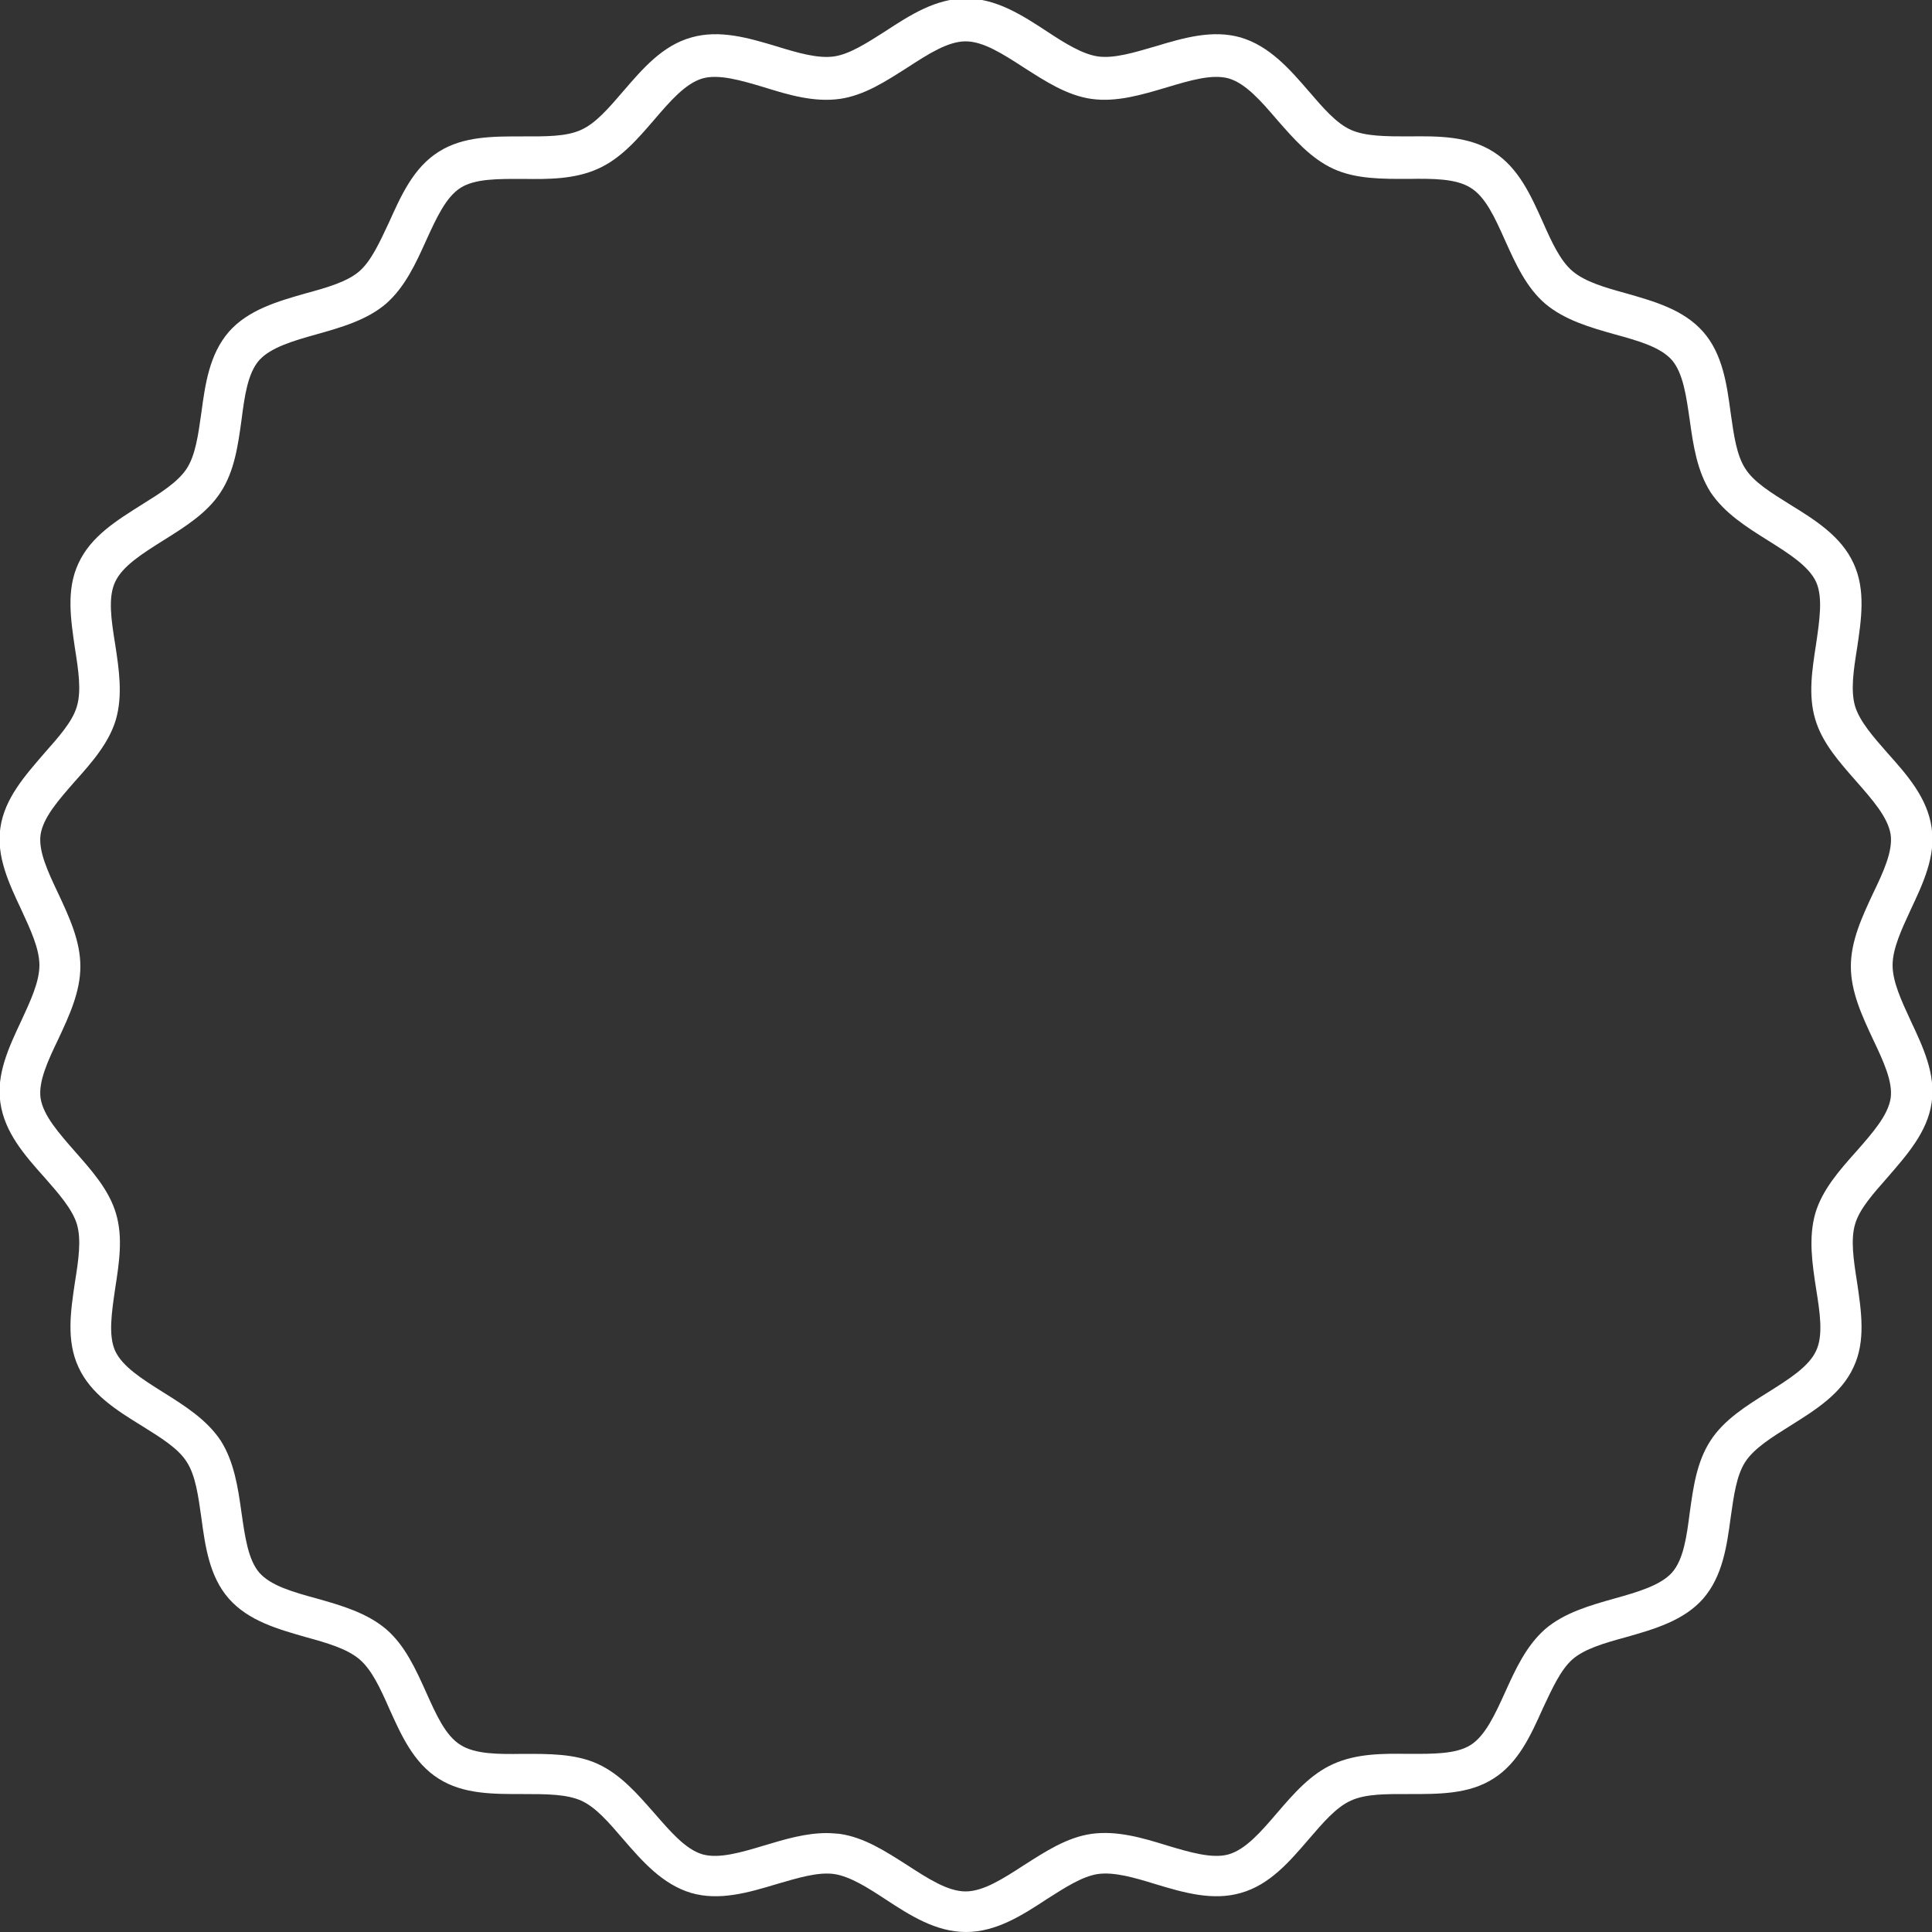
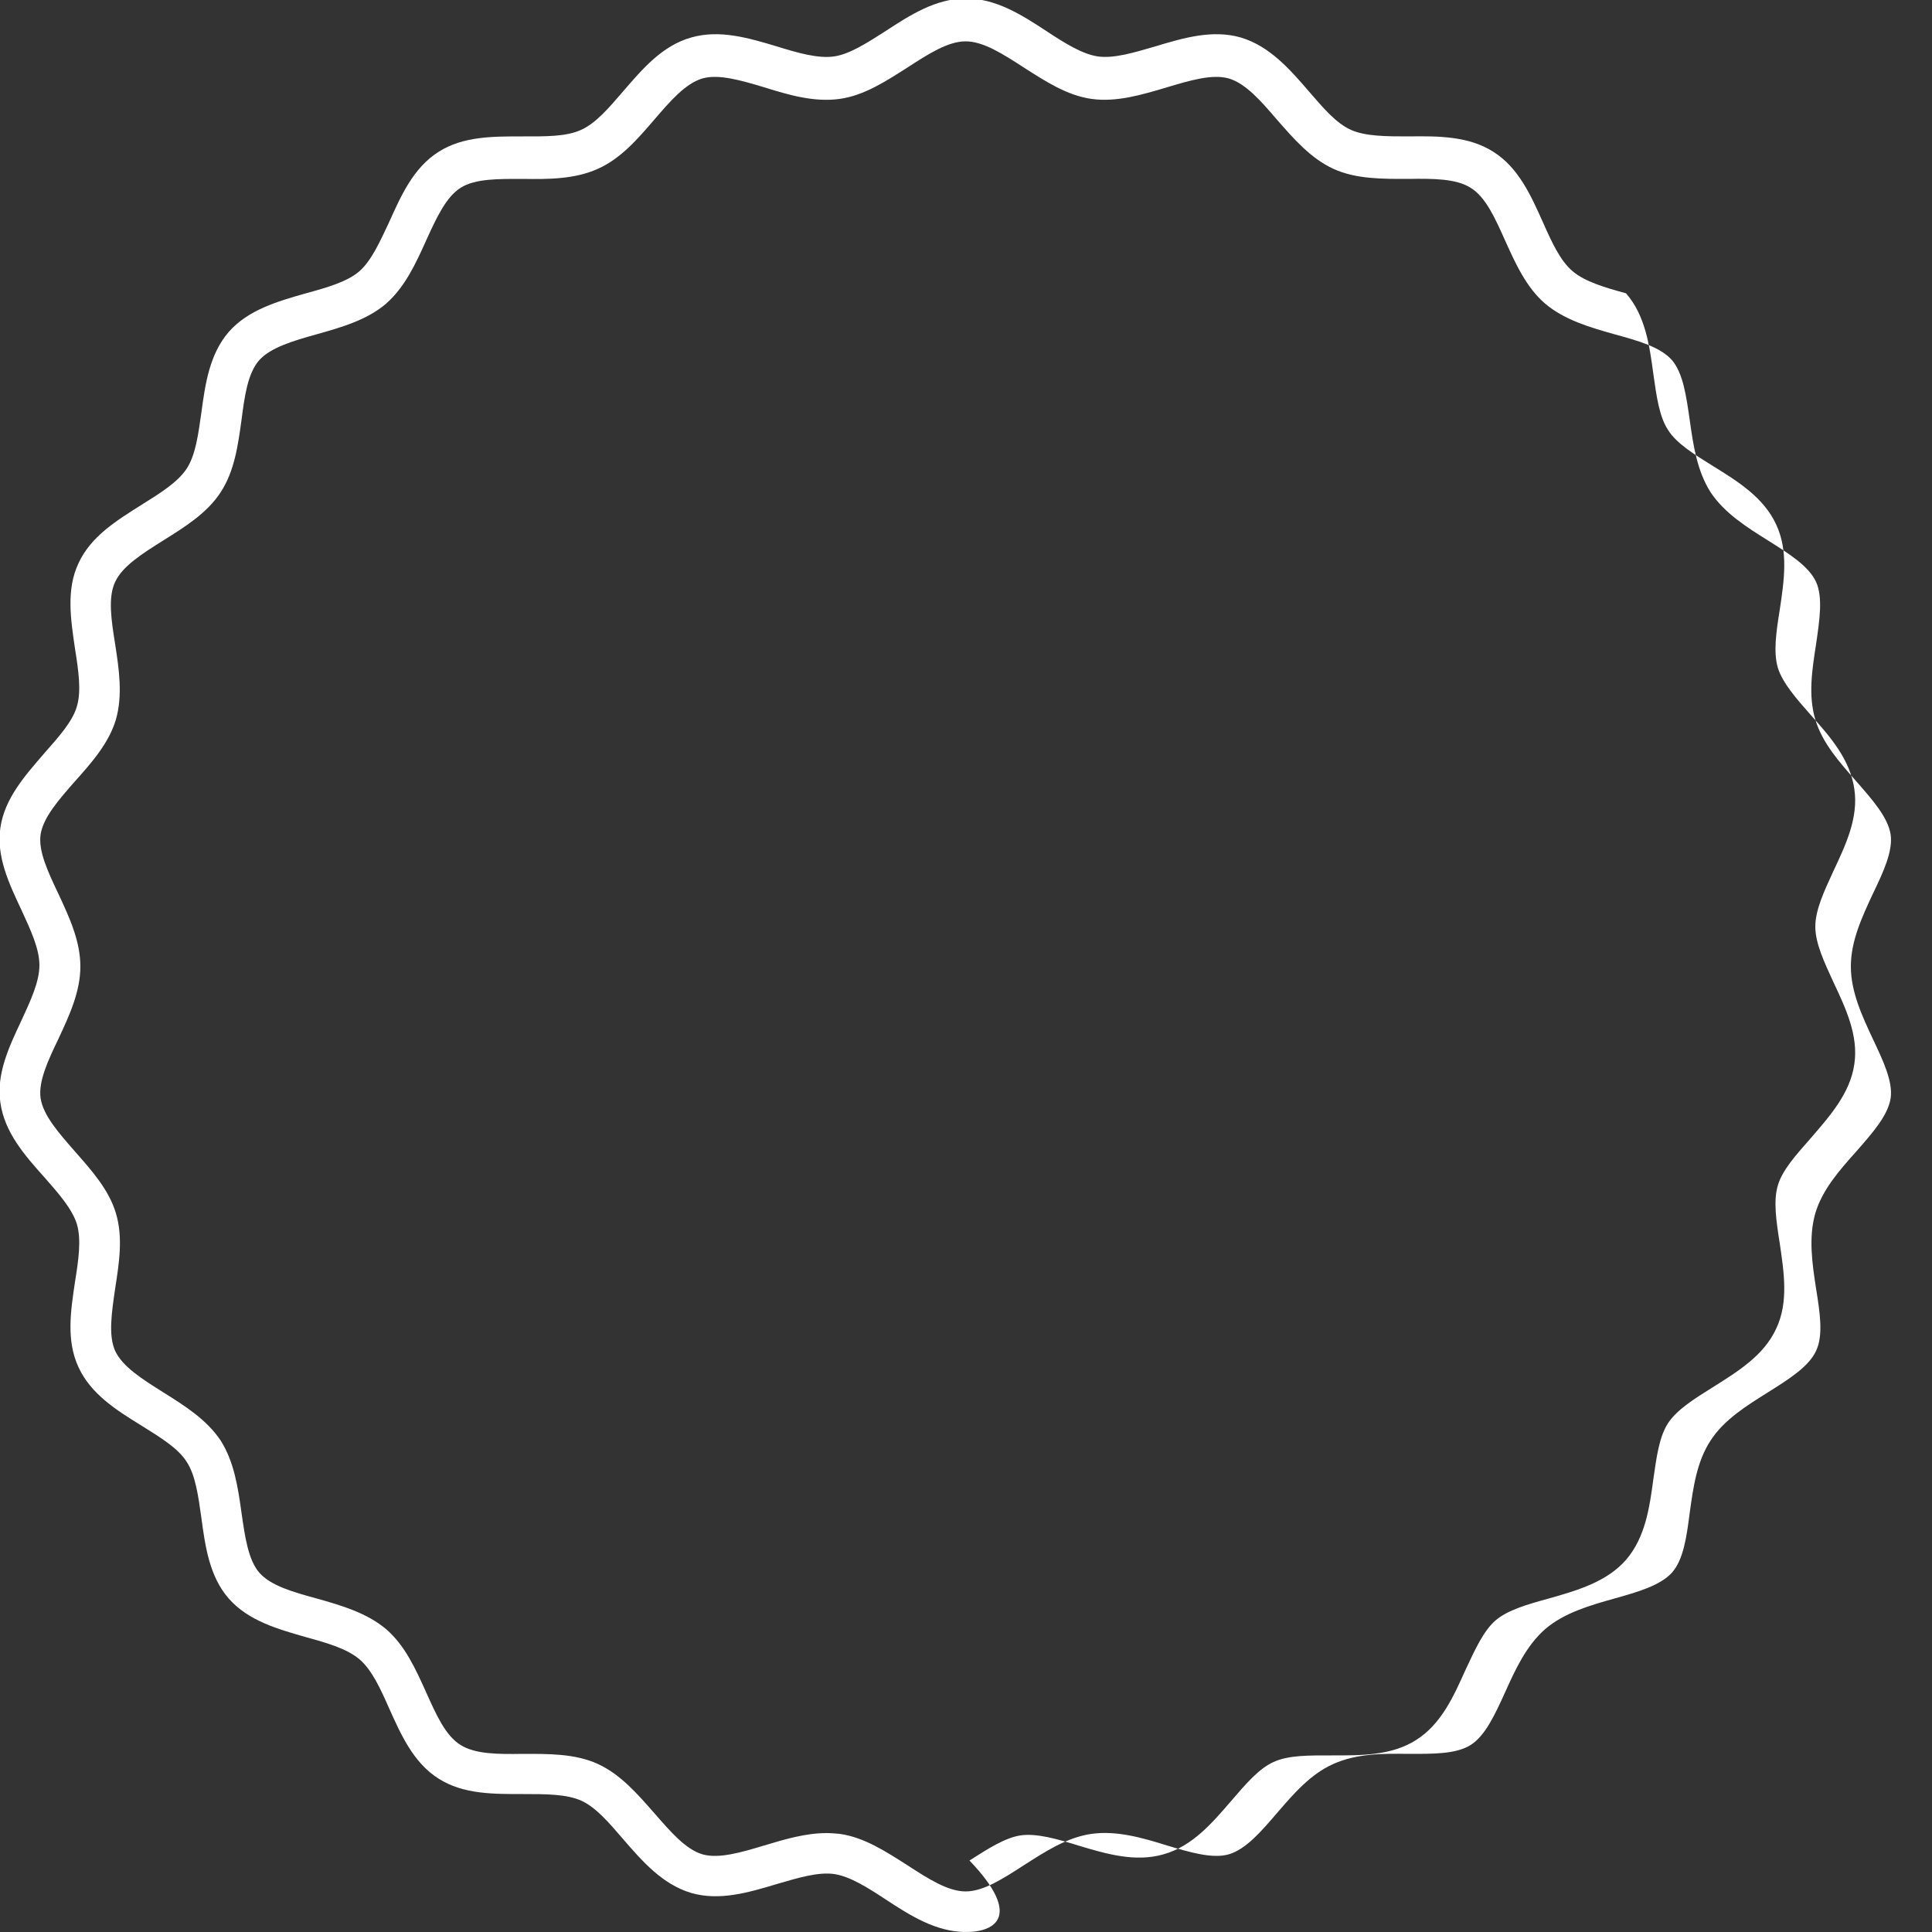
<svg xmlns="http://www.w3.org/2000/svg" version="1.1" id="Layer_1" x="0px" y="0px" viewBox="-0.8 -0.9 500 500" enable-background="new -0.8 -0.9 500 500" xml:space="preserve">
  <rect x="-0.8" y="-0.9" width="500" height="500" fill="#333333" stroke="none" />
  <g>
    <g id="change1_1">
-       <path fill="#FFFFFF" d="M249.2,499.1c-7.8,0-14.5-4.3-20.9-8.5c-4.7-3.1-9.2-5.9-13.2-6.5c-4.2-0.6-9.4,1-14.9,2.6   c-7.3,2.2-14.8,4.4-22.1,2.3c-7.4-2.2-12.6-8.1-17.6-13.9c-3.7-4.3-7.1-8.3-10.9-10c-3.8-1.7-9.2-1.7-15-1.7   c-7.6,0-15.5,0.1-21.9-4c-6.5-4.1-9.7-11.3-12.8-18.2c-2.3-5.2-4.5-10-7.7-12.7c-3.2-2.7-8.3-4.2-13.8-5.7c-7.3-2.1-14.9-4.2-20-10   c-5-5.7-6.1-13.5-7.1-21c-0.8-5.6-1.5-10.9-3.8-14.4c-2.2-3.5-6.8-6.3-11.6-9.3c-6.5-4-13.2-8.2-16.4-15.2c-3.2-6.9-2-14.6-0.9-22   c0.9-5.6,1.7-10.9,0.5-15c-1.2-3.9-4.7-7.9-8.4-12.1c-5.1-5.7-10.3-11.6-11.4-19.3c-1.1-7.4,2.2-14.4,5.4-21.2   c2.4-5.2,4.7-10.1,4.7-14.4s-2.3-9.2-4.7-14.4c-3.2-6.8-6.5-13.8-5.4-21.2c1.1-7.6,6.4-13.5,11.4-19.3c3.7-4.2,7.3-8.2,8.4-12.1   c1.2-4,0.4-9.3-0.5-15c-1.1-7.5-2.3-15.2,0.9-22c3.2-7,9.9-11.1,16.4-15.2c4.8-3,9.3-5.8,11.6-9.3c2.3-3.5,3-8.8,3.8-14.4   c1-7.5,2.1-15.2,7.1-21c5-5.7,12.6-7.9,20-10c5.5-1.5,10.7-3,13.8-5.7c3.1-2.7,5.3-7.6,7.7-12.7c3.1-6.9,6.3-14.1,12.8-18.2   c6.4-4.1,14.3-4,21.9-4c5.7,0,11.1,0.1,15-1.7c3.8-1.7,7.2-5.7,10.9-10c5-5.8,10.1-11.8,17.6-13.9c7.3-2.1,14.8,0.1,22.1,2.3   c5.5,1.7,10.7,3.2,14.9,2.6c4-0.6,8.5-3.5,13.2-6.5c6.4-4.2,13.1-8.5,20.9-8.5c7.8,0,14.5,4.3,20.9,8.5c4.7,3.1,9.2,5.9,13.2,6.5   c4.2,0.6,9.4-1,14.9-2.6c7.3-2.2,14.8-4.4,22.1-2.3c7.4,2.2,12.6,8.1,17.6,13.9c3.7,4.3,7.1,8.3,10.9,10c3.8,1.7,9.2,1.7,15,1.7   c7.6-0.1,15.5-0.1,21.9,4c6.5,4.1,9.7,11.3,12.8,18.2c2.3,5.2,4.5,10,7.7,12.7c3.2,2.7,8.3,4.2,13.8,5.7c7.3,2.1,14.9,4.2,20,10   c5,5.7,6.1,13.5,7.1,21c0.8,5.6,1.5,10.9,3.8,14.4c2.2,3.5,6.8,6.3,11.6,9.3c6.5,4,13.2,8.2,16.4,15.2c3.2,6.9,2,14.6,0.9,22   c-0.9,5.6-1.7,10.9-0.5,15c1.2,3.9,4.7,7.9,8.4,12.1c5.1,5.7,10.3,11.6,11.4,19.3c1.1,7.4-2.2,14.4-5.4,21.2   c-2.4,5.2-4.7,10.1-4.7,14.4s2.3,9.2,4.7,14.4c3.2,6.8,6.5,13.8,5.4,21.2c-1.1,7.6-6.4,13.5-11.4,19.3c-3.7,4.2-7.3,8.2-8.4,12.1   c-1.2,4-0.4,9.3,0.5,15c1.1,7.5,2.3,15.2-0.9,22c-3.2,7-9.9,11.1-16.4,15.2c-4.8,3-9.3,5.8-11.6,9.3c-2.3,3.5-3,8.8-3.8,14.4   c-1,7.5-2.1,15.2-7.1,21c-5,5.7-12.6,7.9-20,10c-5.5,1.5-10.7,3-13.8,5.7c-3.1,2.7-5.3,7.6-7.7,12.7c-3.1,6.9-6.3,14.1-12.8,18.2   c-6.4,4.1-14.3,4-21.9,4c-5.7,0-11.1-0.1-15,1.7c-3.8,1.7-7.2,5.7-10.9,10c-5,5.8-10.1,11.8-17.6,13.9c-7.3,2.1-14.8-0.1-22.1-2.3   c-5.5-1.7-10.7-3.2-14.9-2.6c-4,0.6-8.5,3.5-13.2,6.5C263.7,494.8,257,499.1,249.2,499.1z M213.1,473.5c1.1,0,2.3,0.1,3.4,0.2   c6.4,0.9,12,4.6,17.5,8.1c5.4,3.5,10.5,6.8,15.1,6.8s9.7-3.3,15.1-6.8c5.5-3.5,11.1-7.2,17.5-8.1c6.5-0.9,13.1,1,19.5,3   c6,1.8,11.8,3.5,16,2.3c4.4-1.3,8.3-5.8,12.5-10.7c4.3-5,8.7-10.1,14.6-12.7c6-2.7,12.8-2.7,19.4-2.6c6.3,0,12.3,0.1,16.1-2.3   c3.8-2.4,6.3-7.9,8.9-13.6c2.7-6,5.5-12.1,10.4-16.4c4.9-4.2,11.5-6.1,17.9-7.9c6.1-1.7,11.9-3.4,14.9-6.7c3-3.4,3.8-9.3,4.6-15.5   c0.9-6.5,1.8-13.2,5.4-18.7c3.5-5.4,9.3-9,14.9-12.5c5.4-3.4,10.5-6.6,12.4-10.7c1.9-4,1-9.9,0-16.1c-1-6.5-2-13.2-0.2-19.5   c1.8-6.1,6.3-11.2,10.6-16c4.2-4.8,8.2-9.3,8.9-13.8c0.6-4.3-1.9-9.6-4.6-15.3c-2.8-6-5.7-12.2-5.7-18.8c0-6.6,2.9-12.8,5.7-18.8   c2.7-5.6,5.2-11,4.6-15.3c-0.7-4.5-4.7-9-8.9-13.8c-4.3-4.9-8.8-9.9-10.6-16c-1.9-6.3-0.8-13,0.2-19.5c0.9-6.2,1.8-12.1,0-16.1   c-1.9-4.1-7-7.3-12.4-10.7c-5.6-3.5-11.3-7.1-14.9-12.5c-3.5-5.5-4.5-12.2-5.4-18.7c-0.9-6.2-1.7-12.1-4.6-15.5   c-3-3.4-8.7-5-14.9-6.7c-6.4-1.8-12.9-3.7-17.9-7.9c-4.9-4.2-7.7-10.4-10.4-16.4c-2.6-5.8-5-11.2-8.9-13.6   c-3.8-2.4-9.8-2.4-16.1-2.3c-6.6,0-13.5,0.1-19.4-2.6c-5.9-2.7-10.3-7.8-14.6-12.7c-4.1-4.8-8.1-9.4-12.5-10.7   c-4.3-1.2-10,0.5-16,2.3c-6.4,1.9-13,3.9-19.5,3c-6.4-0.9-12-4.6-17.5-8.1c-5.4-3.5-10.5-6.8-15.1-6.8s-9.7,3.3-15.1,6.8   c-5.5,3.5-11.1,7.2-17.5,8.1c-6.6,0.9-13.1-1-19.5-3c-6-1.8-11.8-3.5-16-2.3c-4.4,1.3-8.3,5.8-12.5,10.7c-4.3,5-8.7,10.1-14.6,12.7   c-6,2.7-12.8,2.7-19.4,2.6c-6.3,0-12.3-0.1-16.1,2.3c-3.8,2.4-6.3,7.9-8.9,13.6c-2.7,6-5.5,12.1-10.4,16.4   c-4.9,4.2-11.5,6.1-17.9,7.9c-6.1,1.7-11.9,3.4-14.9,6.7c-3,3.4-3.8,9.3-4.6,15.5c-0.9,6.5-1.8,13.2-5.4,18.7   c-3.5,5.4-9.3,9-14.9,12.5c-5.4,3.4-10.5,6.6-12.4,10.7c-1.9,4-1,9.9,0,16.1c1,6.5,2,13.2,0.2,19.5c-1.8,6.1-6.3,11.2-10.6,16   c-4.2,4.8-8.2,9.3-8.9,13.8c-0.6,4.3,1.9,9.6,4.6,15.3c2.8,6,5.7,12.2,5.7,18.8c0,6.6-2.9,12.8-5.7,18.8c-2.7,5.6-5.2,11-4.6,15.3   c0.7,4.5,4.7,9,8.9,13.8c4.3,4.9,8.8,9.9,10.6,16c1.9,6.3,0.8,13-0.2,19.5c-0.9,6.2-1.8,12.1,0,16.1c1.9,4.1,7,7.3,12.4,10.7   c5.6,3.5,11.3,7.1,14.9,12.5c3.5,5.5,4.5,12.2,5.4,18.7c0.9,6.2,1.7,12.1,4.6,15.5c3,3.4,8.7,5,14.9,6.7c6.4,1.8,12.9,3.7,17.9,7.9   c4.9,4.2,7.7,10.4,10.4,16.4c2.6,5.8,5,11.2,8.9,13.6c3.8,2.4,9.8,2.4,16.1,2.3c6.6,0,13.5-0.1,19.4,2.6   c5.9,2.7,10.3,7.8,14.6,12.7c4.2,4.8,8.1,9.4,12.5,10.7c4.3,1.2,10-0.5,16-2.3C202.3,475.1,207.7,473.5,213.1,473.5z" />
+       <path fill="#FFFFFF" d="M249.2,499.1c-7.8,0-14.5-4.3-20.9-8.5c-4.7-3.1-9.2-5.9-13.2-6.5c-4.2-0.6-9.4,1-14.9,2.6   c-7.3,2.2-14.8,4.4-22.1,2.3c-7.4-2.2-12.6-8.1-17.6-13.9c-3.7-4.3-7.1-8.3-10.9-10c-3.8-1.7-9.2-1.7-15-1.7   c-7.6,0-15.5,0.1-21.9-4c-6.5-4.1-9.7-11.3-12.8-18.2c-2.3-5.2-4.5-10-7.7-12.7c-3.2-2.7-8.3-4.2-13.8-5.7c-7.3-2.1-14.9-4.2-20-10   c-5-5.7-6.1-13.5-7.1-21c-0.8-5.6-1.5-10.9-3.8-14.4c-2.2-3.5-6.8-6.3-11.6-9.3c-6.5-4-13.2-8.2-16.4-15.2c-3.2-6.9-2-14.6-0.9-22   c0.9-5.6,1.7-10.9,0.5-15c-1.2-3.9-4.7-7.9-8.4-12.1c-5.1-5.7-10.3-11.6-11.4-19.3c-1.1-7.4,2.2-14.4,5.4-21.2   c2.4-5.2,4.7-10.1,4.7-14.4s-2.3-9.2-4.7-14.4c-3.2-6.8-6.5-13.8-5.4-21.2c1.1-7.6,6.4-13.5,11.4-19.3c3.7-4.2,7.3-8.2,8.4-12.1   c1.2-4,0.4-9.3-0.5-15c-1.1-7.5-2.3-15.2,0.9-22c3.2-7,9.9-11.1,16.4-15.2c4.8-3,9.3-5.8,11.6-9.3c2.3-3.5,3-8.8,3.8-14.4   c1-7.5,2.1-15.2,7.1-21c5-5.7,12.6-7.9,20-10c5.5-1.5,10.7-3,13.8-5.7c3.1-2.7,5.3-7.6,7.7-12.7c3.1-6.9,6.3-14.1,12.8-18.2   c6.4-4.1,14.3-4,21.9-4c5.7,0,11.1,0.1,15-1.7c3.8-1.7,7.2-5.7,10.9-10c5-5.8,10.1-11.8,17.6-13.9c7.3-2.1,14.8,0.1,22.1,2.3   c5.5,1.7,10.7,3.2,14.9,2.6c4-0.6,8.5-3.5,13.2-6.5c6.4-4.2,13.1-8.5,20.9-8.5c7.8,0,14.5,4.3,20.9,8.5c4.7,3.1,9.2,5.9,13.2,6.5   c4.2,0.6,9.4-1,14.9-2.6c7.3-2.2,14.8-4.4,22.1-2.3c7.4,2.2,12.6,8.1,17.6,13.9c3.7,4.3,7.1,8.3,10.9,10c3.8,1.7,9.2,1.7,15,1.7   c7.6-0.1,15.5-0.1,21.9,4c6.5,4.1,9.7,11.3,12.8,18.2c2.3,5.2,4.5,10,7.7,12.7c3.2,2.7,8.3,4.2,13.8,5.7c5,5.7,6.1,13.5,7.1,21c0.8,5.6,1.5,10.9,3.8,14.4c2.2,3.5,6.8,6.3,11.6,9.3c6.5,4,13.2,8.2,16.4,15.2c3.2,6.9,2,14.6,0.9,22   c-0.9,5.6-1.7,10.9-0.5,15c1.2,3.9,4.7,7.9,8.4,12.1c5.1,5.7,10.3,11.6,11.4,19.3c1.1,7.4-2.2,14.4-5.4,21.2   c-2.4,5.2-4.7,10.1-4.7,14.4s2.3,9.2,4.7,14.4c3.2,6.8,6.5,13.8,5.4,21.2c-1.1,7.6-6.4,13.5-11.4,19.3c-3.7,4.2-7.3,8.2-8.4,12.1   c-1.2,4-0.4,9.3,0.5,15c1.1,7.5,2.3,15.2-0.9,22c-3.2,7-9.9,11.1-16.4,15.2c-4.8,3-9.3,5.8-11.6,9.3c-2.3,3.5-3,8.8-3.8,14.4   c-1,7.5-2.1,15.2-7.1,21c-5,5.7-12.6,7.9-20,10c-5.5,1.5-10.7,3-13.8,5.7c-3.1,2.7-5.3,7.6-7.7,12.7c-3.1,6.9-6.3,14.1-12.8,18.2   c-6.4,4.1-14.3,4-21.9,4c-5.7,0-11.1-0.1-15,1.7c-3.8,1.7-7.2,5.7-10.9,10c-5,5.8-10.1,11.8-17.6,13.9c-7.3,2.1-14.8-0.1-22.1-2.3   c-5.5-1.7-10.7-3.2-14.9-2.6c-4,0.6-8.5,3.5-13.2,6.5C263.7,494.8,257,499.1,249.2,499.1z M213.1,473.5c1.1,0,2.3,0.1,3.4,0.2   c6.4,0.9,12,4.6,17.5,8.1c5.4,3.5,10.5,6.8,15.1,6.8s9.7-3.3,15.1-6.8c5.5-3.5,11.1-7.2,17.5-8.1c6.5-0.9,13.1,1,19.5,3   c6,1.8,11.8,3.5,16,2.3c4.4-1.3,8.3-5.8,12.5-10.7c4.3-5,8.7-10.1,14.6-12.7c6-2.7,12.8-2.7,19.4-2.6c6.3,0,12.3,0.1,16.1-2.3   c3.8-2.4,6.3-7.9,8.9-13.6c2.7-6,5.5-12.1,10.4-16.4c4.9-4.2,11.5-6.1,17.9-7.9c6.1-1.7,11.9-3.4,14.9-6.7c3-3.4,3.8-9.3,4.6-15.5   c0.9-6.5,1.8-13.2,5.4-18.7c3.5-5.4,9.3-9,14.9-12.5c5.4-3.4,10.5-6.6,12.4-10.7c1.9-4,1-9.9,0-16.1c-1-6.5-2-13.2-0.2-19.5   c1.8-6.1,6.3-11.2,10.6-16c4.2-4.8,8.2-9.3,8.9-13.8c0.6-4.3-1.9-9.6-4.6-15.3c-2.8-6-5.7-12.2-5.7-18.8c0-6.6,2.9-12.8,5.7-18.8   c2.7-5.6,5.2-11,4.6-15.3c-0.7-4.5-4.7-9-8.9-13.8c-4.3-4.9-8.8-9.9-10.6-16c-1.9-6.3-0.8-13,0.2-19.5c0.9-6.2,1.8-12.1,0-16.1   c-1.9-4.1-7-7.3-12.4-10.7c-5.6-3.5-11.3-7.1-14.9-12.5c-3.5-5.5-4.5-12.2-5.4-18.7c-0.9-6.2-1.7-12.1-4.6-15.5   c-3-3.4-8.7-5-14.9-6.7c-6.4-1.8-12.9-3.7-17.9-7.9c-4.9-4.2-7.7-10.4-10.4-16.4c-2.6-5.8-5-11.2-8.9-13.6   c-3.8-2.4-9.8-2.4-16.1-2.3c-6.6,0-13.5,0.1-19.4-2.6c-5.9-2.7-10.3-7.8-14.6-12.7c-4.1-4.8-8.1-9.4-12.5-10.7   c-4.3-1.2-10,0.5-16,2.3c-6.4,1.9-13,3.9-19.5,3c-6.4-0.9-12-4.6-17.5-8.1c-5.4-3.5-10.5-6.8-15.1-6.8s-9.7,3.3-15.1,6.8   c-5.5,3.5-11.1,7.2-17.5,8.1c-6.6,0.9-13.1-1-19.5-3c-6-1.8-11.8-3.5-16-2.3c-4.4,1.3-8.3,5.8-12.5,10.7c-4.3,5-8.7,10.1-14.6,12.7   c-6,2.7-12.8,2.7-19.4,2.6c-6.3,0-12.3-0.1-16.1,2.3c-3.8,2.4-6.3,7.9-8.9,13.6c-2.7,6-5.5,12.1-10.4,16.4   c-4.9,4.2-11.5,6.1-17.9,7.9c-6.1,1.7-11.9,3.4-14.9,6.7c-3,3.4-3.8,9.3-4.6,15.5c-0.9,6.5-1.8,13.2-5.4,18.7   c-3.5,5.4-9.3,9-14.9,12.5c-5.4,3.4-10.5,6.6-12.4,10.7c-1.9,4-1,9.9,0,16.1c1,6.5,2,13.2,0.2,19.5c-1.8,6.1-6.3,11.2-10.6,16   c-4.2,4.8-8.2,9.3-8.9,13.8c-0.6,4.3,1.9,9.6,4.6,15.3c2.8,6,5.7,12.2,5.7,18.8c0,6.6-2.9,12.8-5.7,18.8c-2.7,5.6-5.2,11-4.6,15.3   c0.7,4.5,4.7,9,8.9,13.8c4.3,4.9,8.8,9.9,10.6,16c1.9,6.3,0.8,13-0.2,19.5c-0.9,6.2-1.8,12.1,0,16.1c1.9,4.1,7,7.3,12.4,10.7   c5.6,3.5,11.3,7.1,14.9,12.5c3.5,5.5,4.5,12.2,5.4,18.7c0.9,6.2,1.7,12.1,4.6,15.5c3,3.4,8.7,5,14.9,6.7c6.4,1.8,12.9,3.7,17.9,7.9   c4.9,4.2,7.7,10.4,10.4,16.4c2.6,5.8,5,11.2,8.9,13.6c3.8,2.4,9.8,2.4,16.1,2.3c6.6,0,13.5-0.1,19.4,2.6   c5.9,2.7,10.3,7.8,14.6,12.7c4.2,4.8,8.1,9.4,12.5,10.7c4.3,1.2,10-0.5,16-2.3C202.3,475.1,207.7,473.5,213.1,473.5z" />
    </g>
  </g>
</svg>